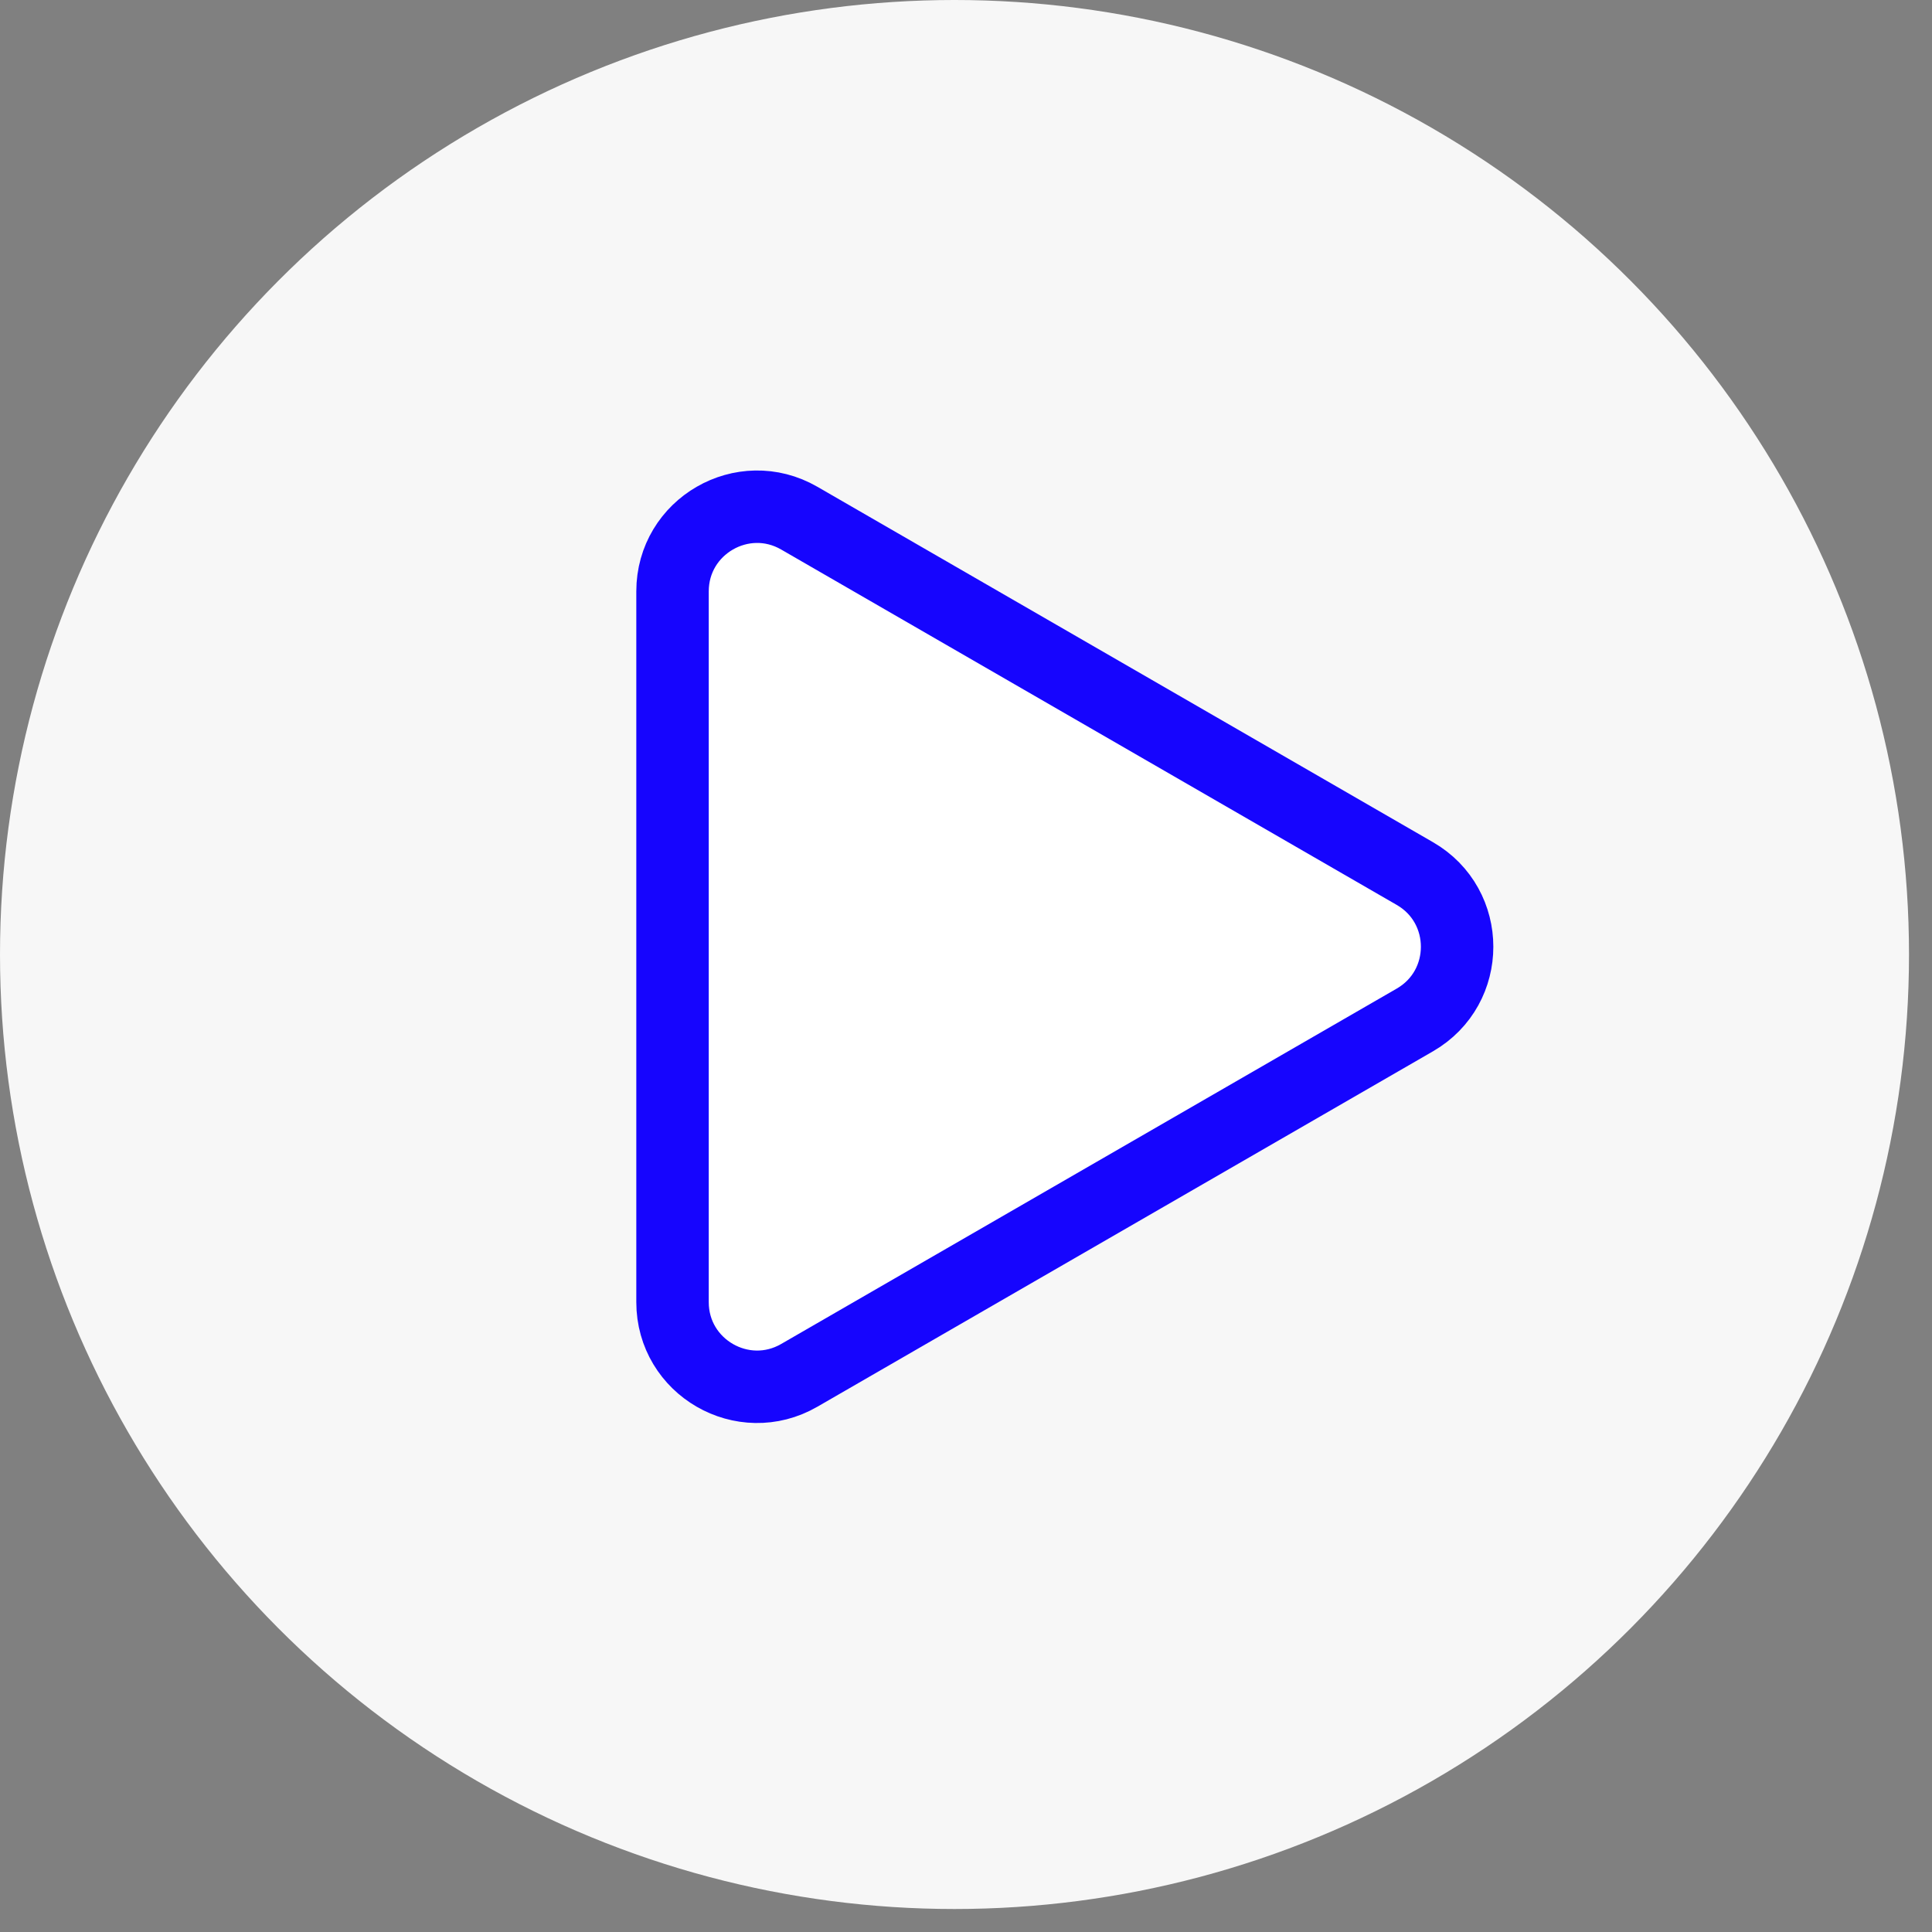
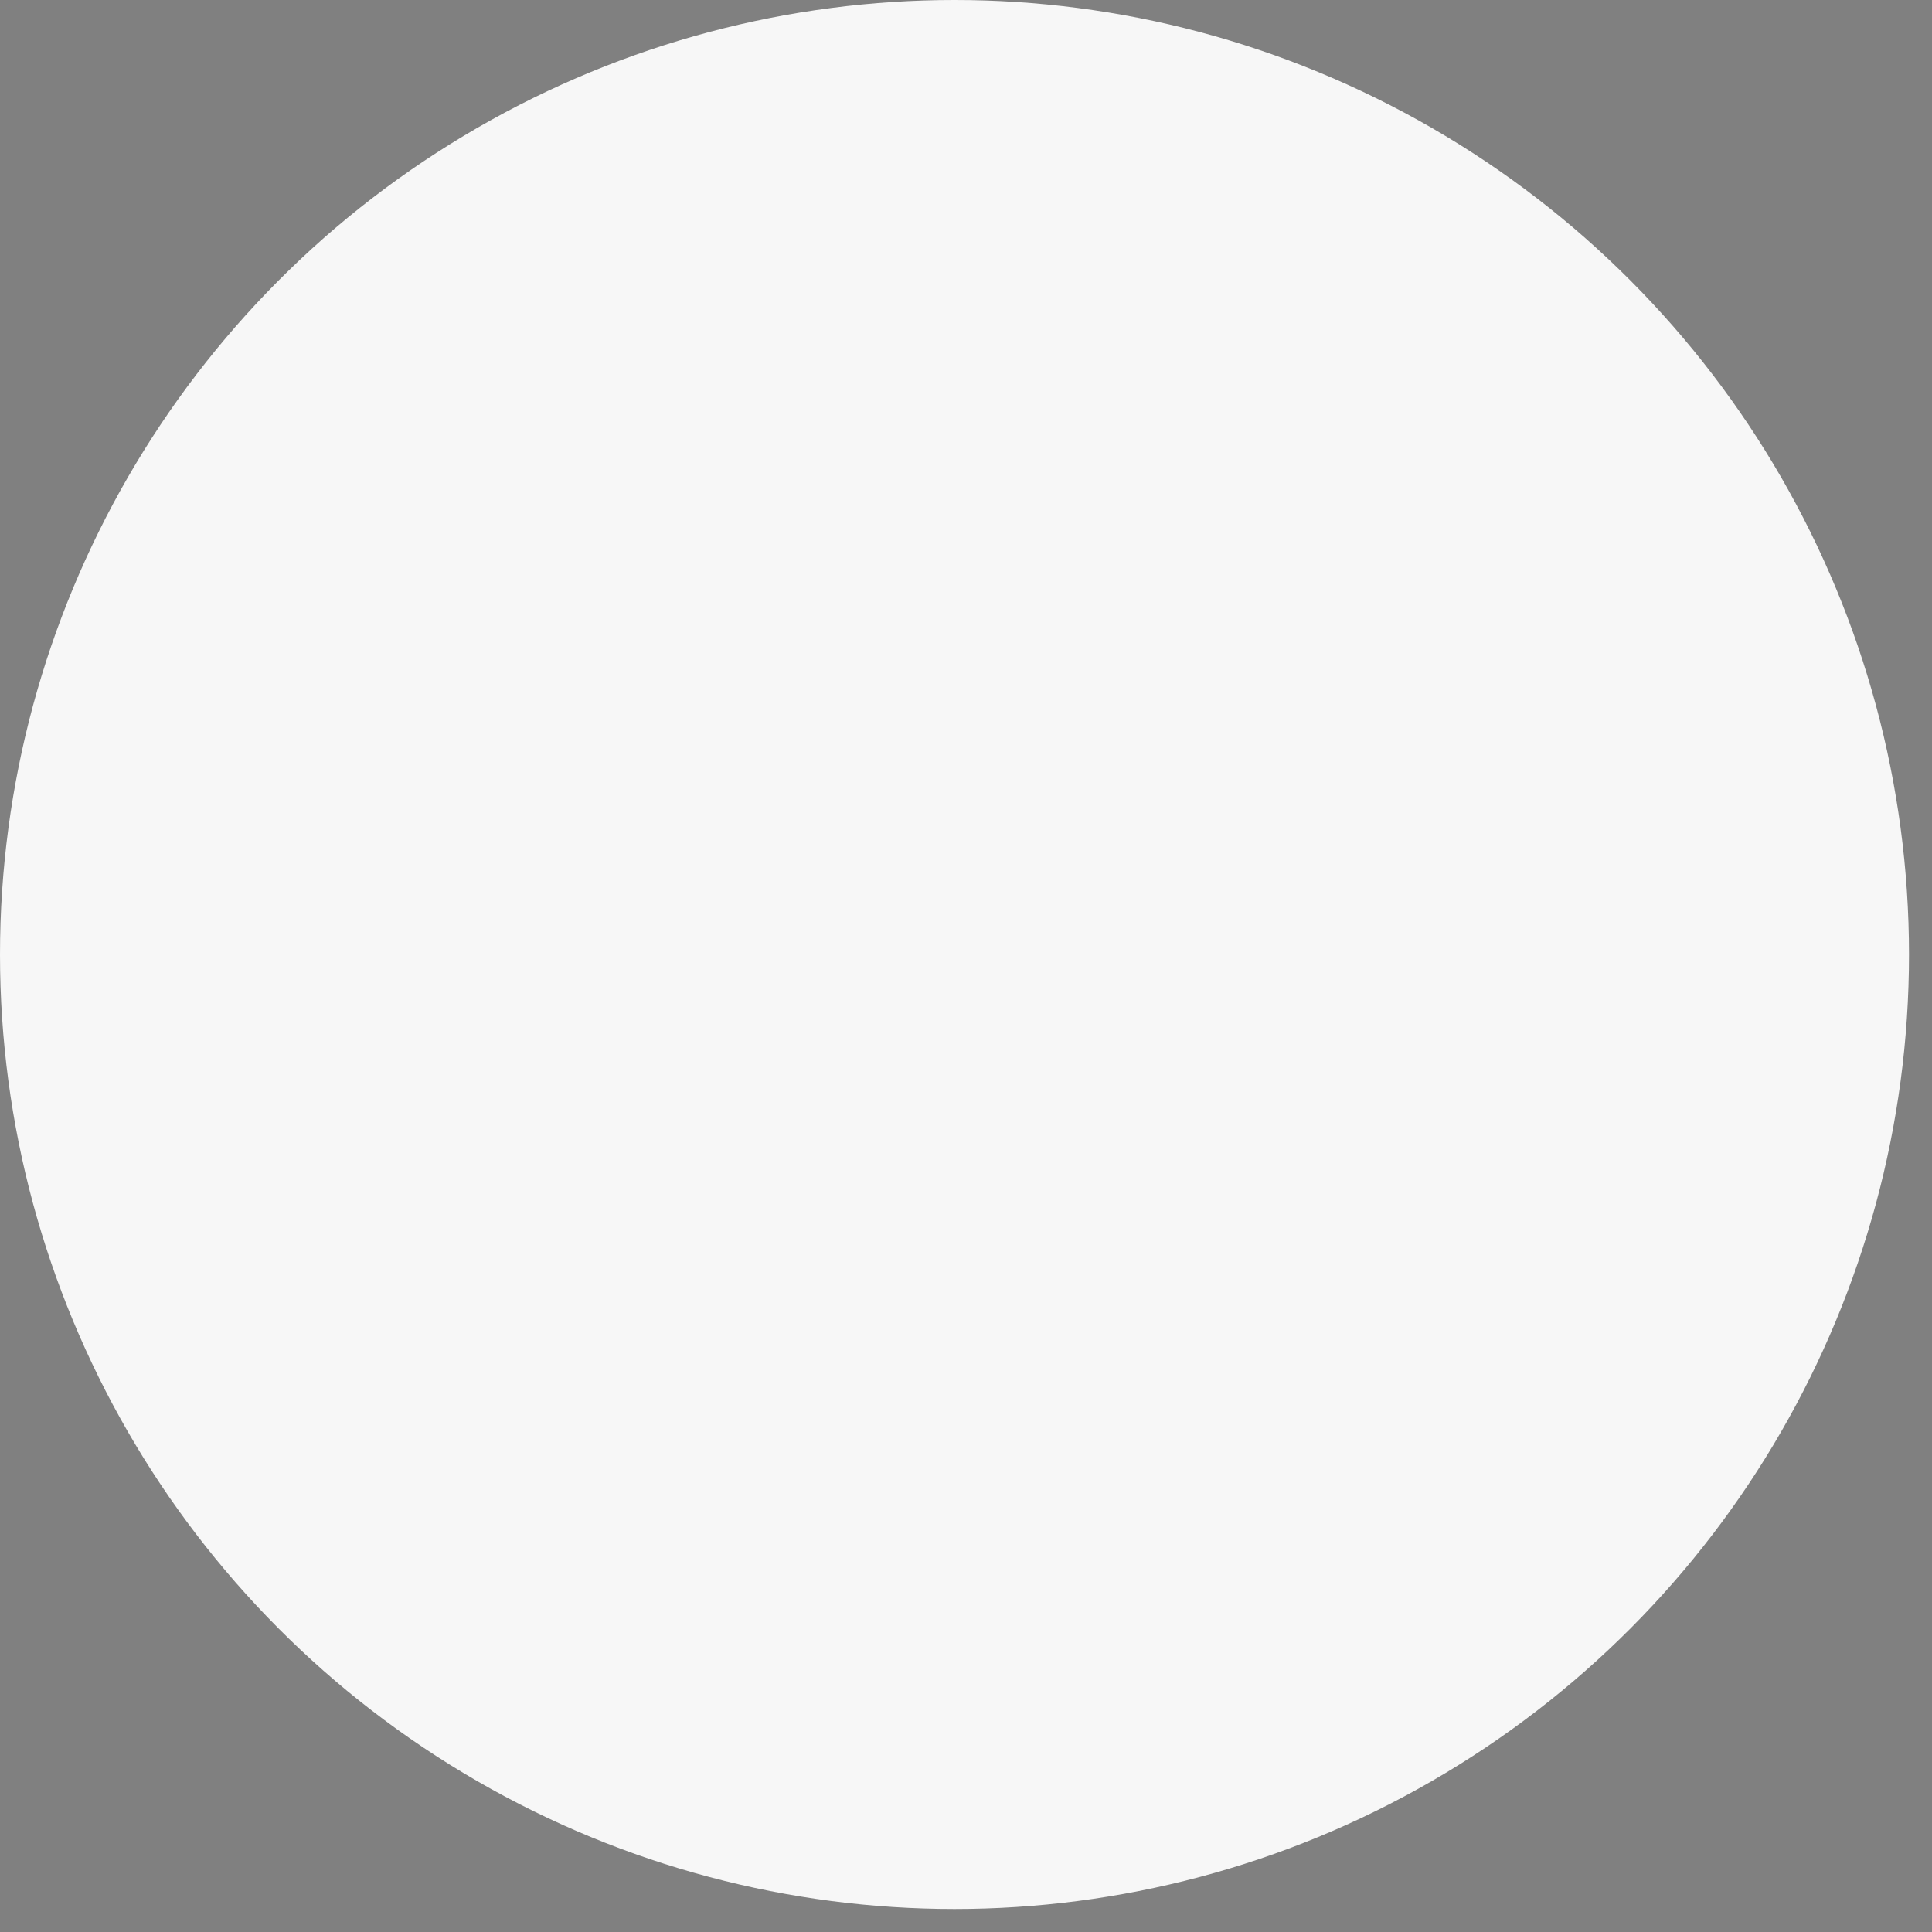
<svg xmlns="http://www.w3.org/2000/svg" width="80" height="80" viewBox="0 0 80 80" fill="none">
  <rect x="0" y="0" width="80" height="80" fill="#808080" stroke="none" />
  <circle cx="39.524" cy="39.524" r="39.524" fill="white" fill-opacity="0.93" />
-   <path d="M58.586 42.234L33.097 56.95C30.764 58.297 27.848 56.613 27.848 53.919L27.848 24.487C27.848 21.793 30.764 20.109 33.097 21.456L58.586 36.172C60.919 37.519 60.919 40.887 58.586 42.234Z" fill="white" stroke="#1605FE" stroke-width="3" />
</svg>